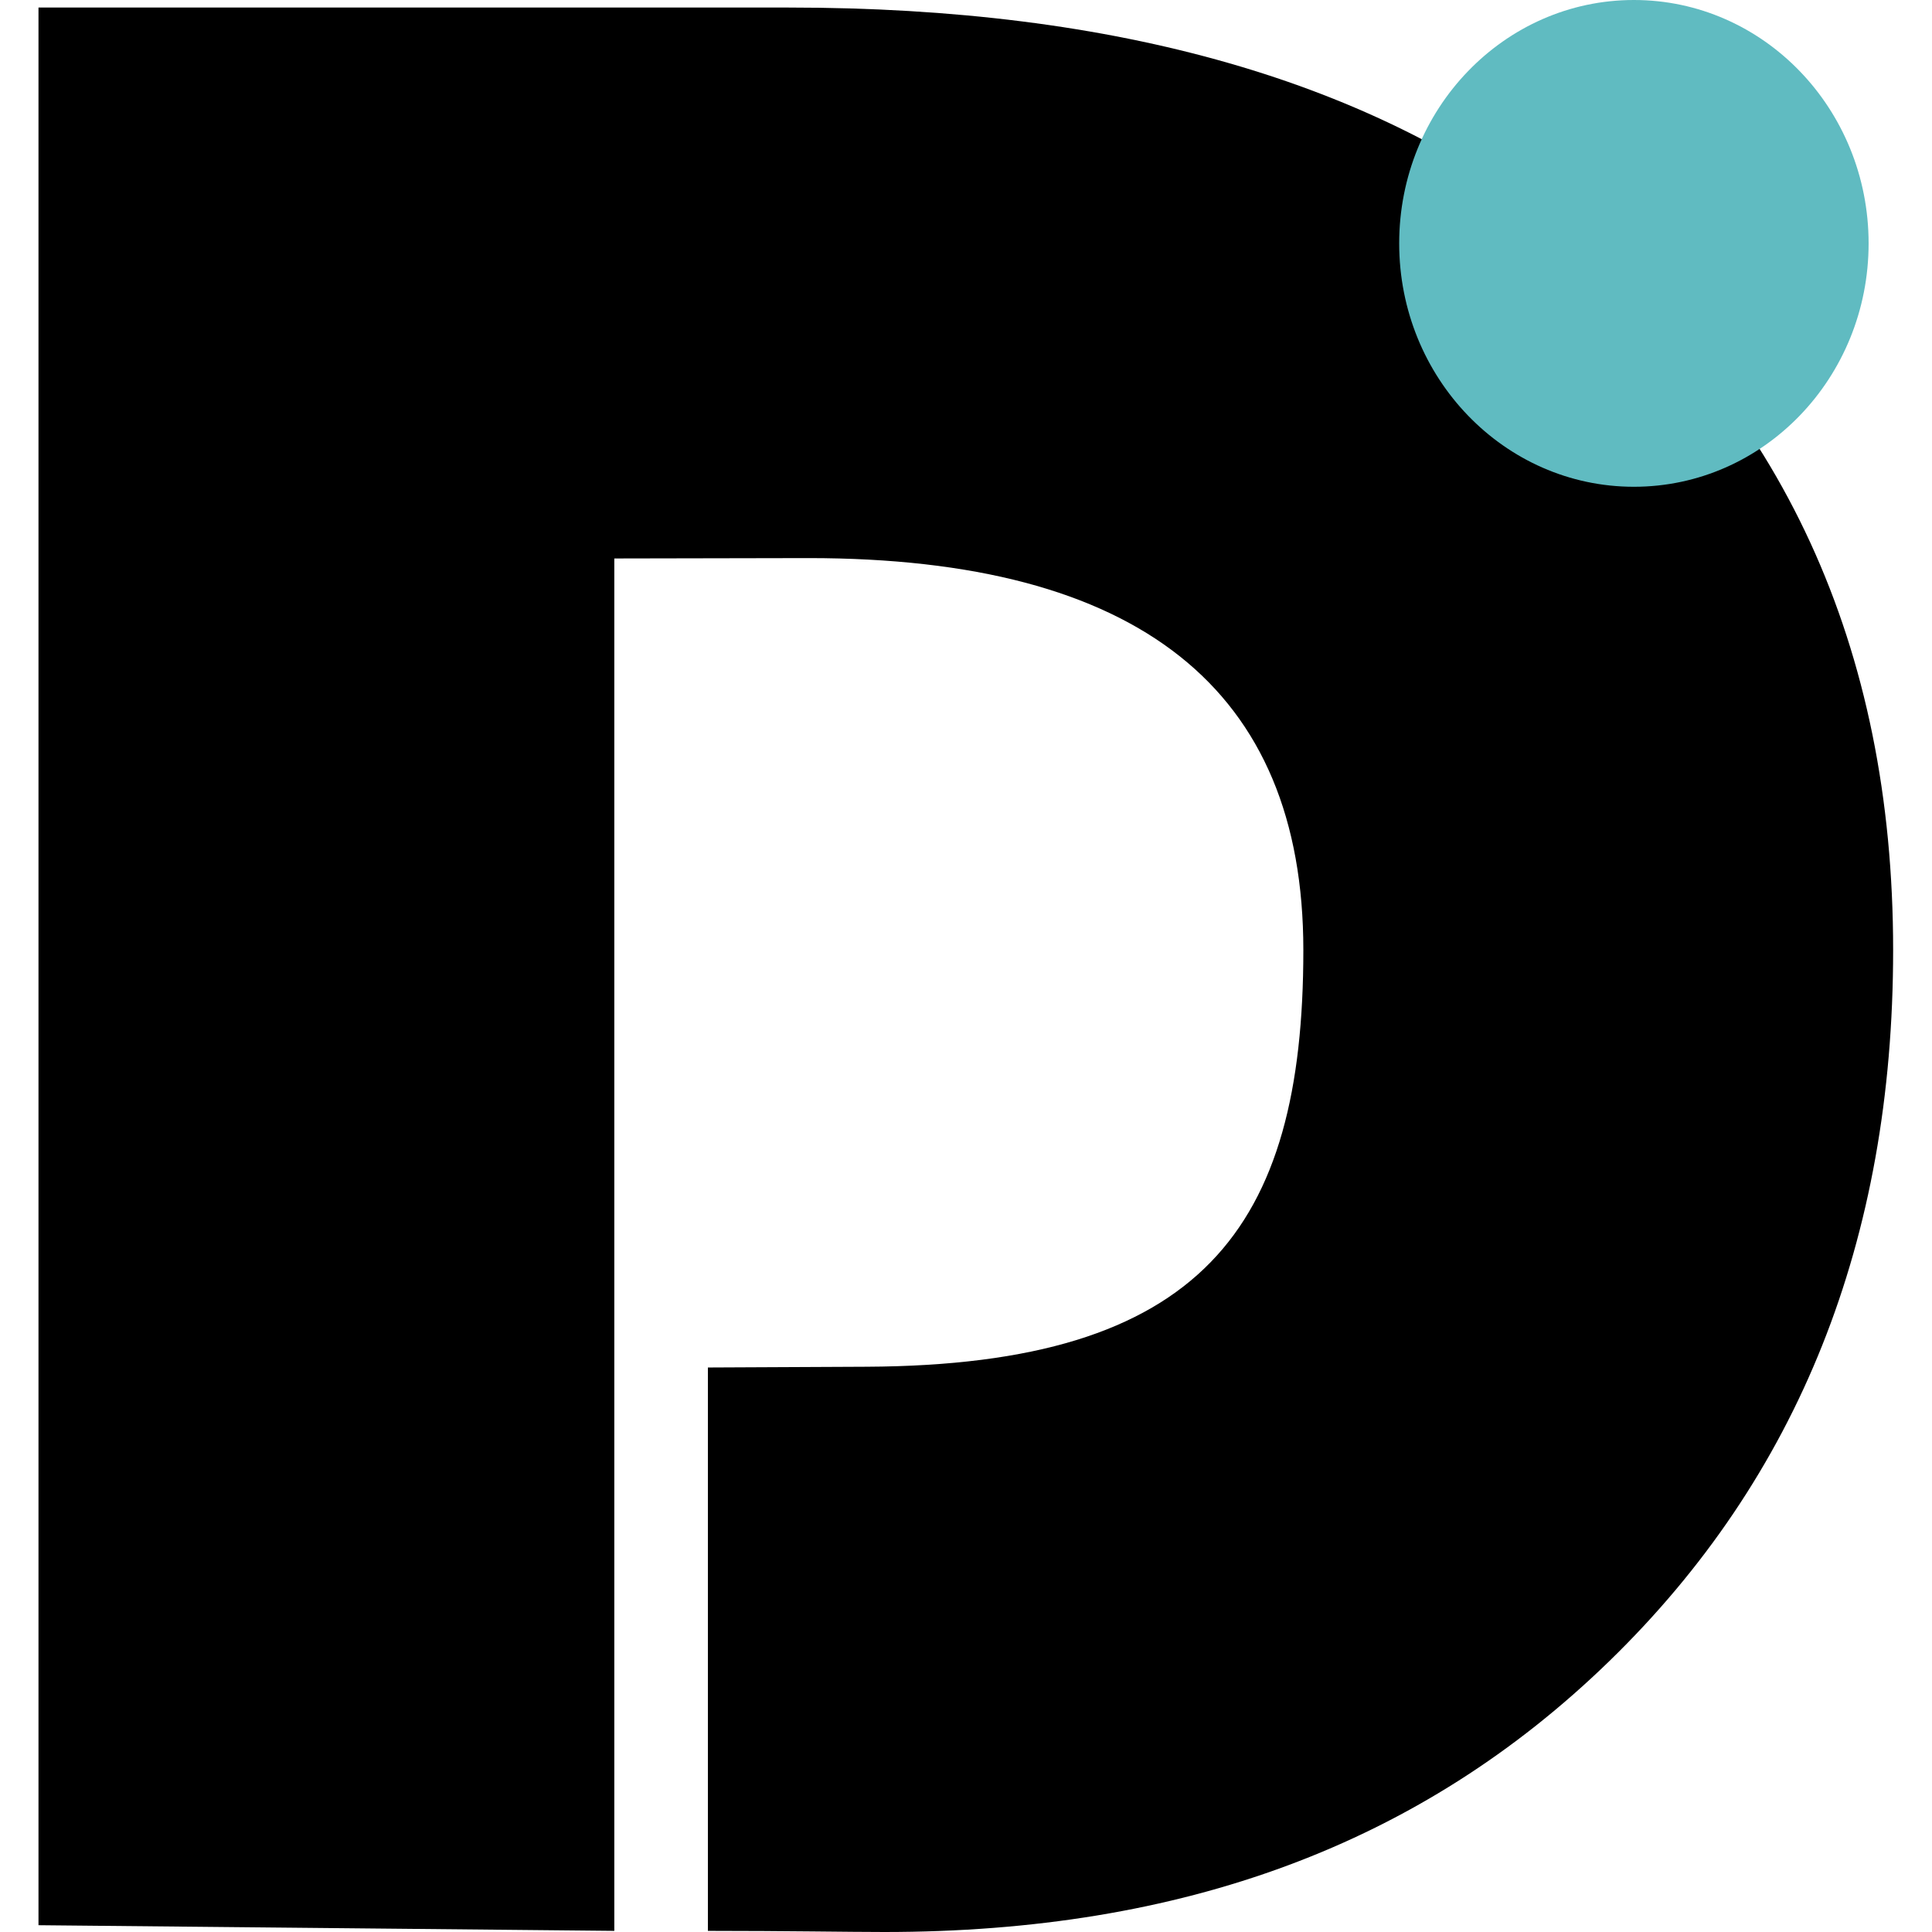
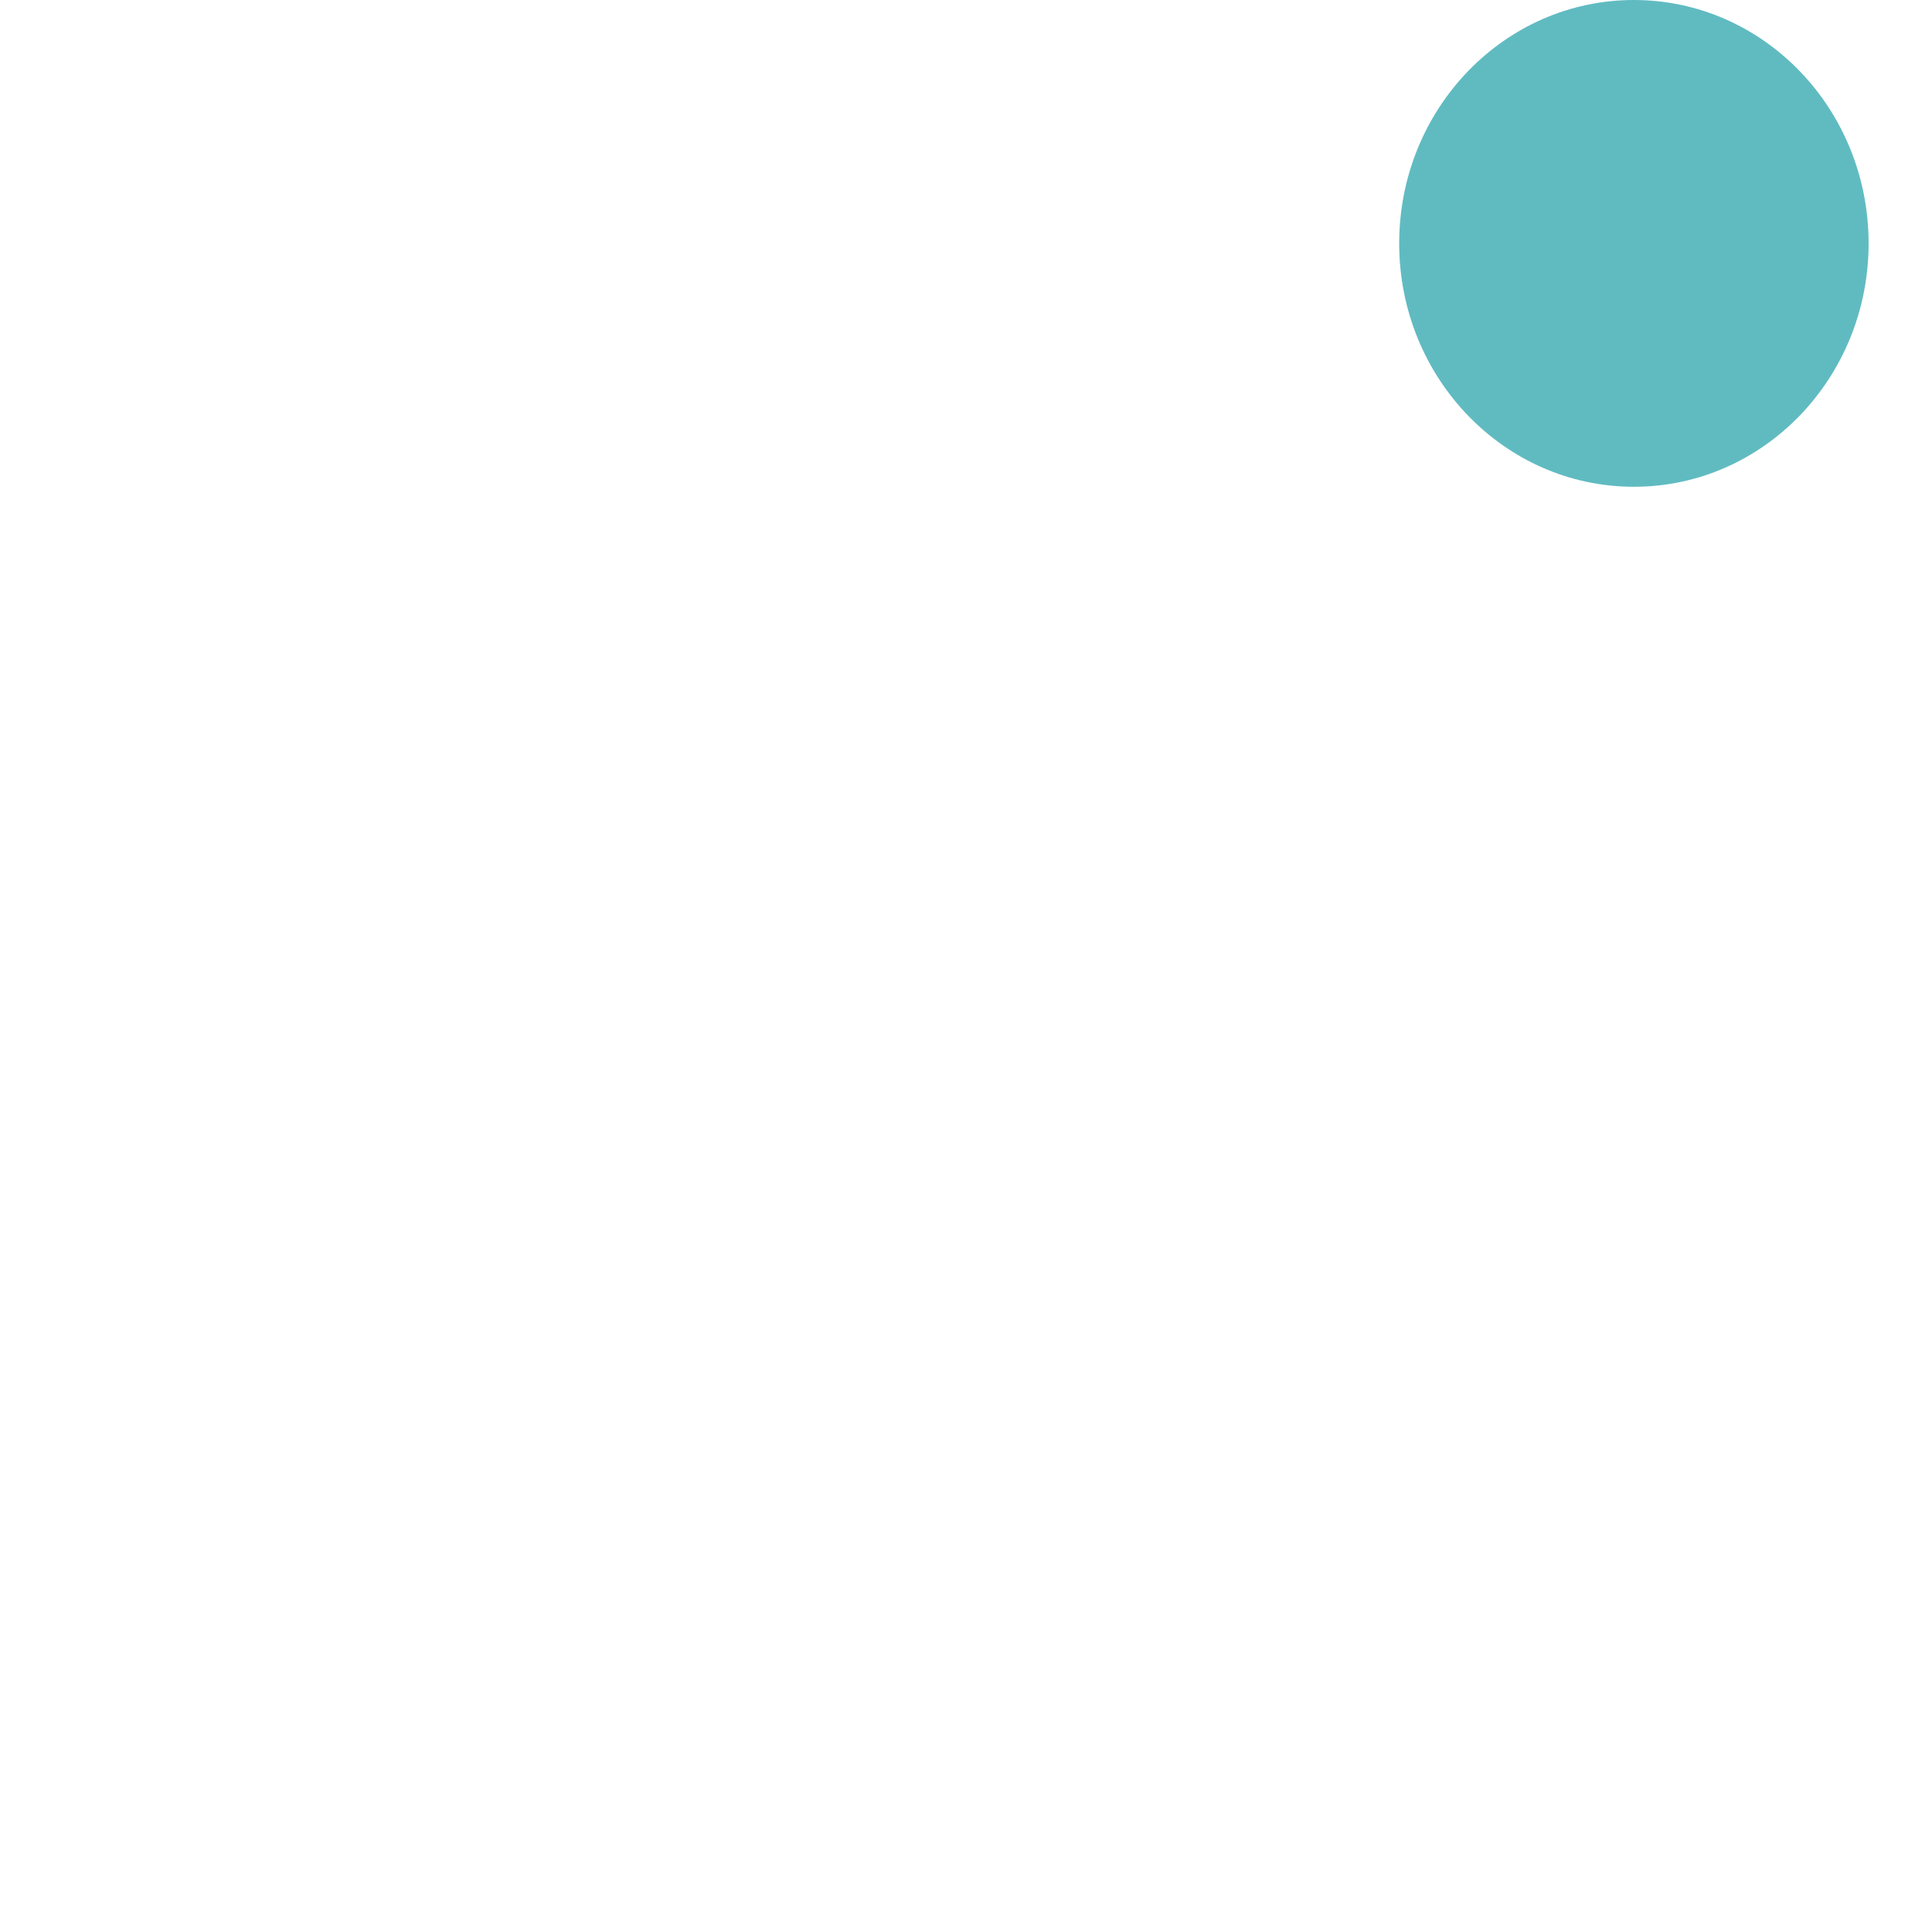
- <svg xmlns="http://www.w3.org/2000/svg" xmlns:ns1="http://www.inkscape.org/namespaces/inkscape" xmlns:ns2="http://sodipodi.sourceforge.net/DTD/sodipodi-0.dtd" version="1.1" id="svg3450" x="0px" y="0px" viewBox="0 0 512 512" style="enable-background:new 0 0 512 512;" xml:space="preserve">
+ <svg xmlns="http://www.w3.org/2000/svg" version="1.1" id="svg3450" x="0px" y="0px" viewBox="0 0 512 512" style="enable-background:new 0 0 512 512;" xml:space="preserve">
  <style type="text/css">
	.st0{fill:#60BBC1;}
</style>
  <g>
-     <path id="path8463" ns1:connector-curvature="0" ns2:nodetypes="cccccscsssccsssc" d="M162.8,148v363.7l-152.6-1.5v1.5V2   H209c87.2,0,155.4,19.6,204.8,58.8c58.6,46.9,87.9,110.6,87.9,191c0,76.9-25.1,139.7-75.2,188.4S313.3,512,234.4,512   c-9.3,0-26-0.3-46.8-0.3V362.4l42-0.2c88.9-0.4,115.8-36.7,115.8-110.4c0-69.2-43.7-103.9-131.1-103.9L162.8,148z" />
    <ellipse id="path957" class="st0" cx="433" cy="64.5" rx="62.2" ry="64.5" />
  </g>
</svg>